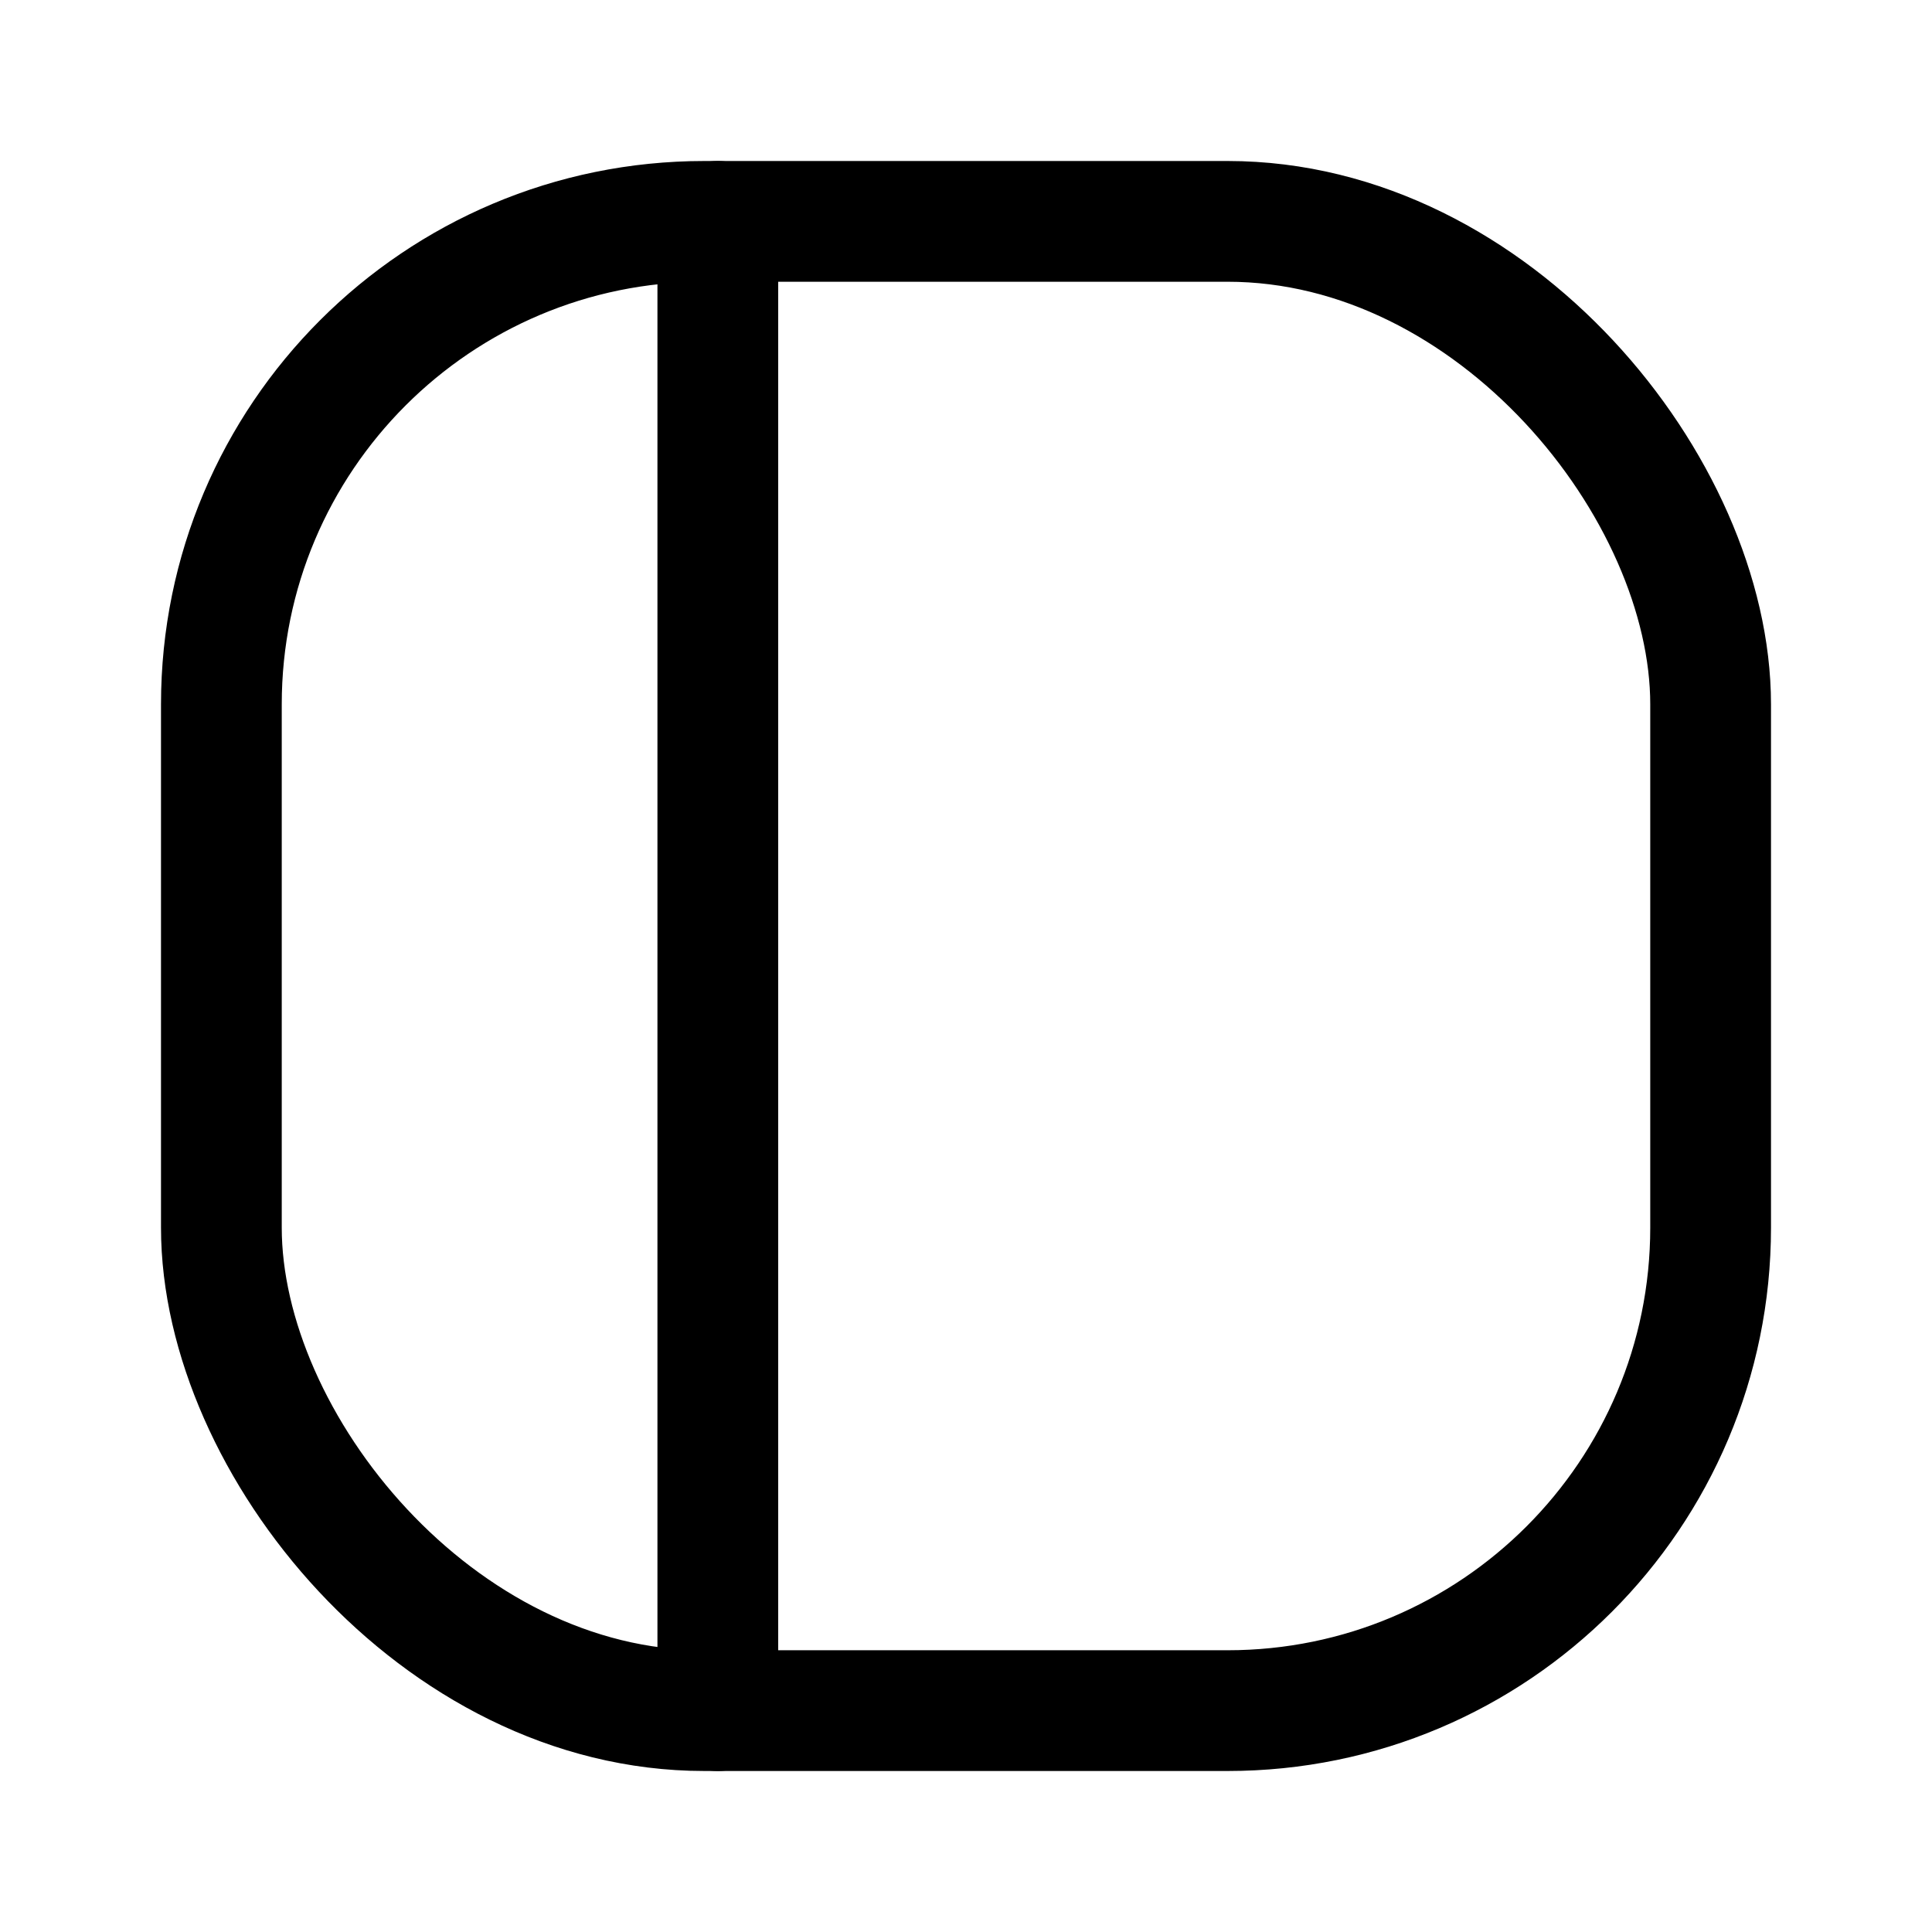
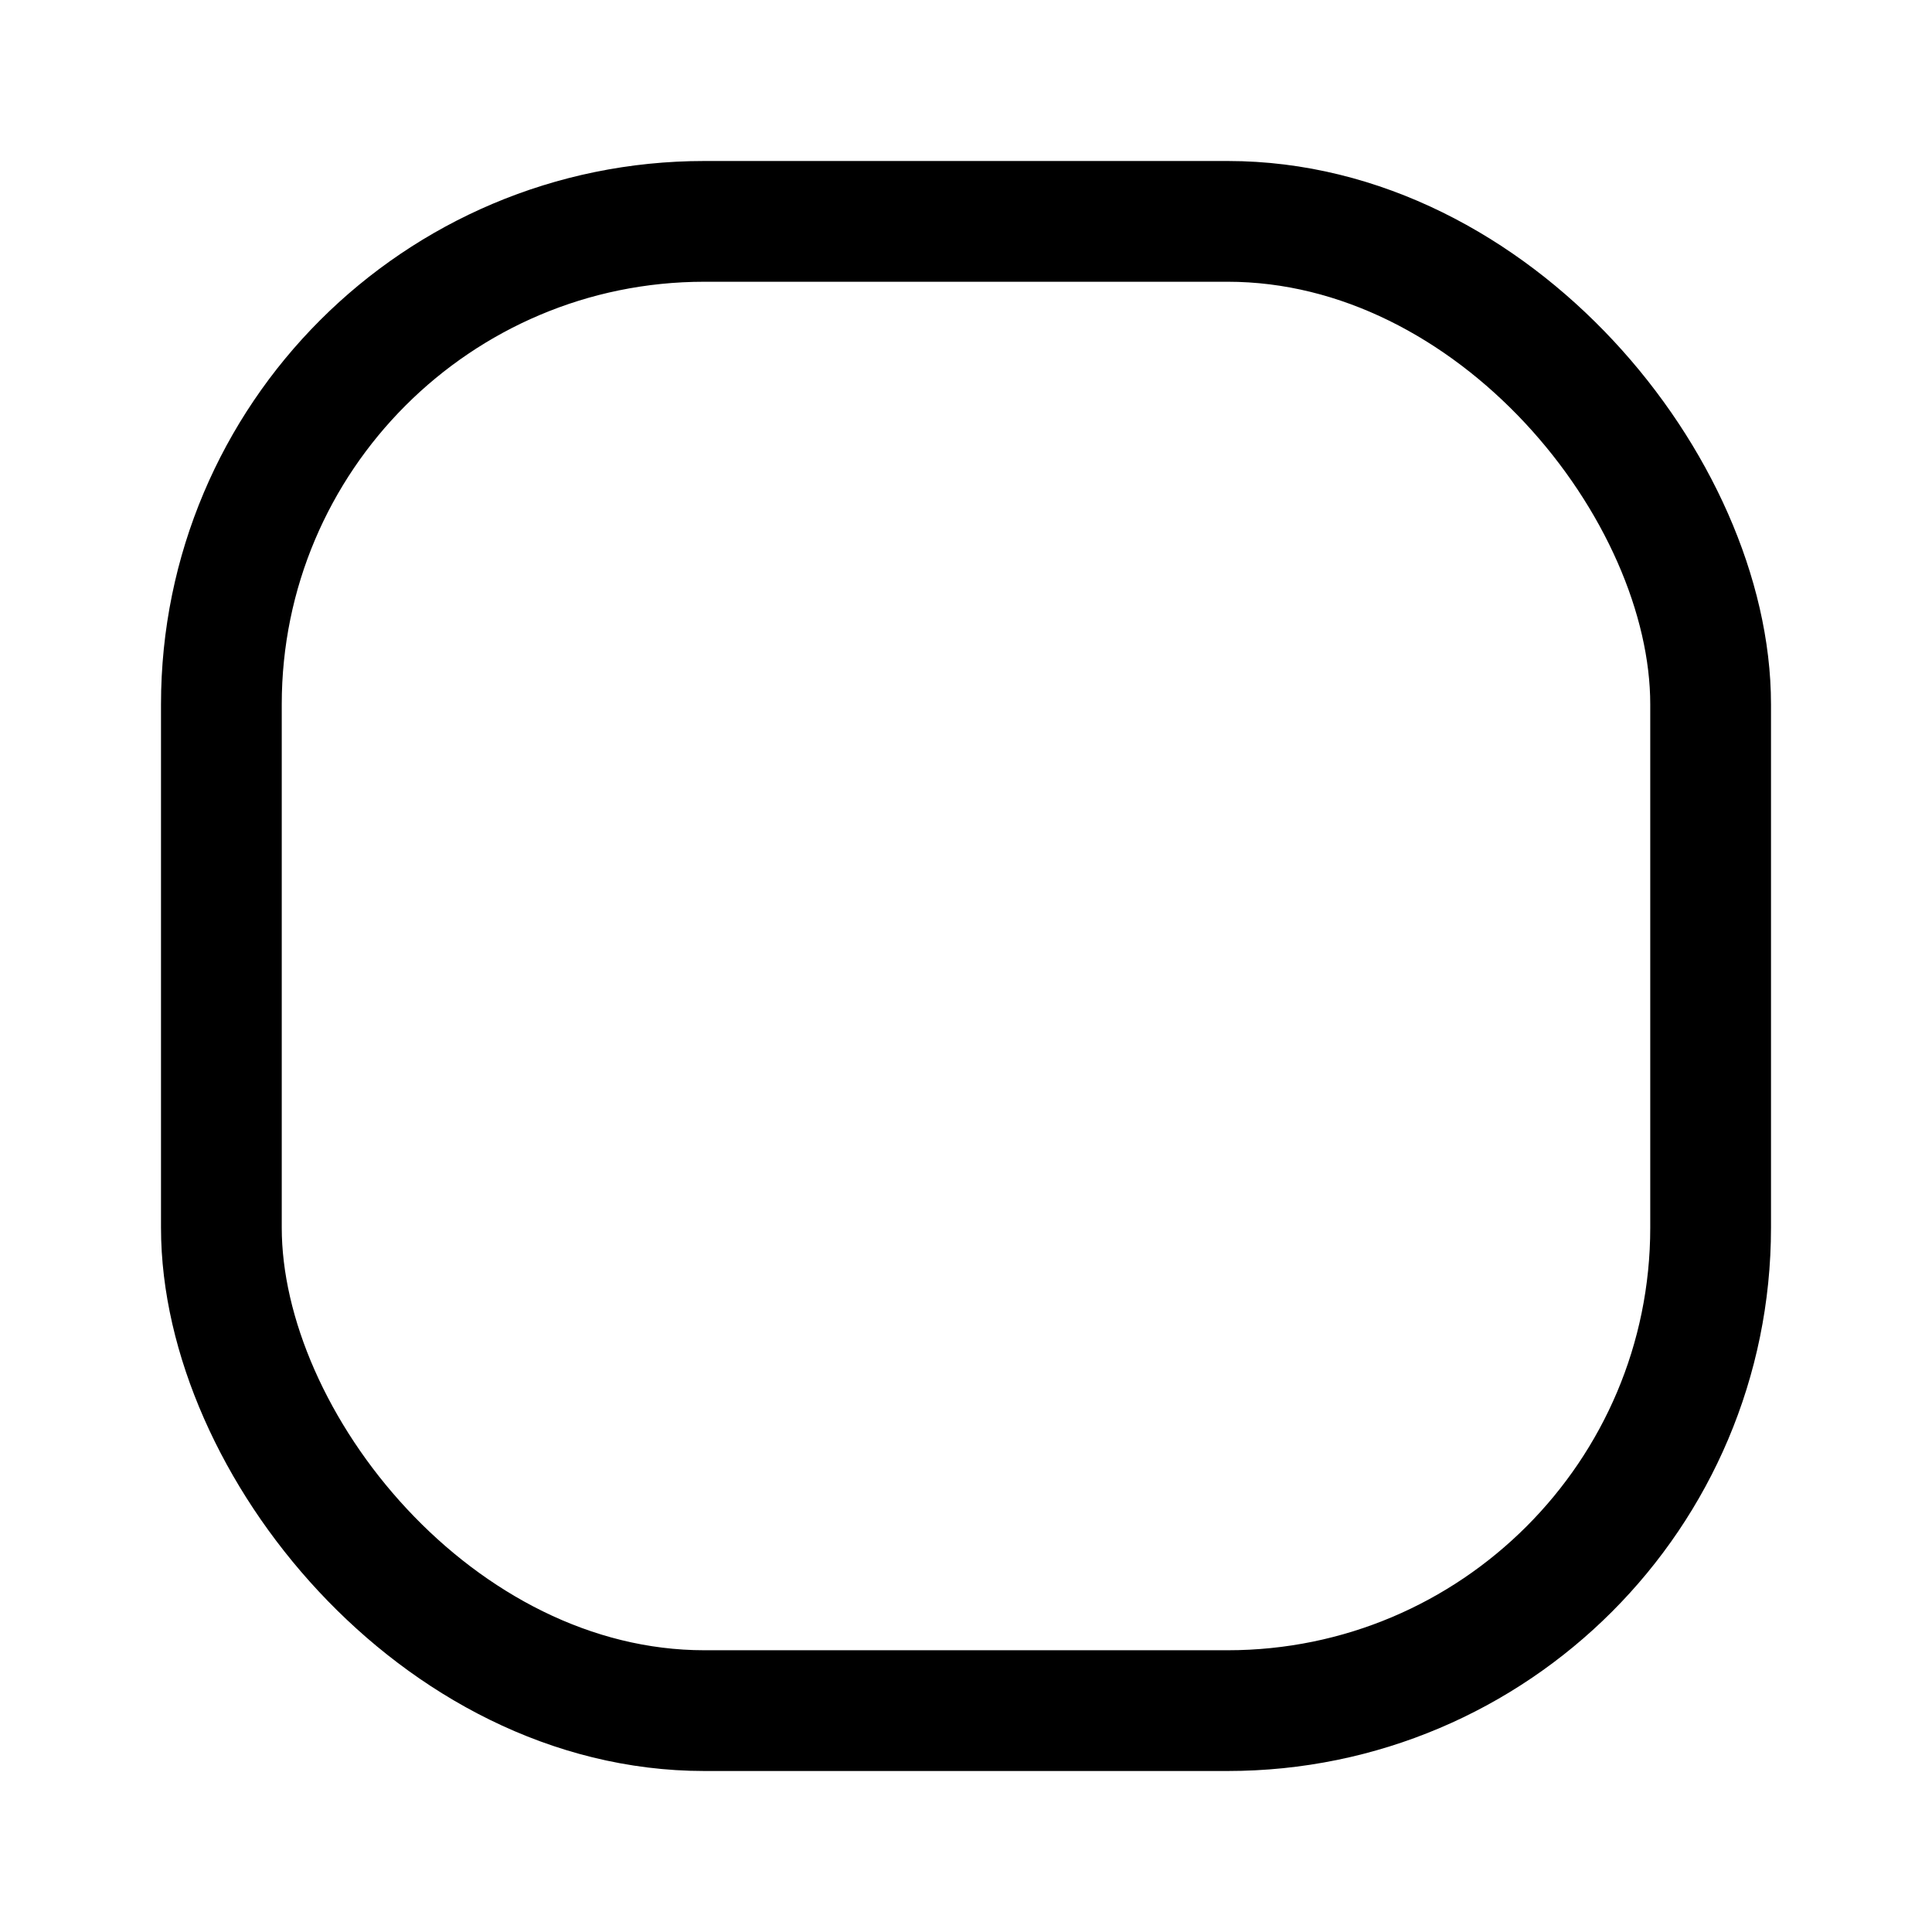
<svg xmlns="http://www.w3.org/2000/svg" width="800" height="800" viewBox="0 0 24 24">
  <g fill="none" stroke="currentColor" stroke-width="1.5">
-     <path stroke-linecap="round" stroke-linejoin="round" d="M8.917 21.25V2.75" />
    <rect width="18.5" height="18.5" x="2.75" y="2.75" rx="6" />
  </g>
</svg>